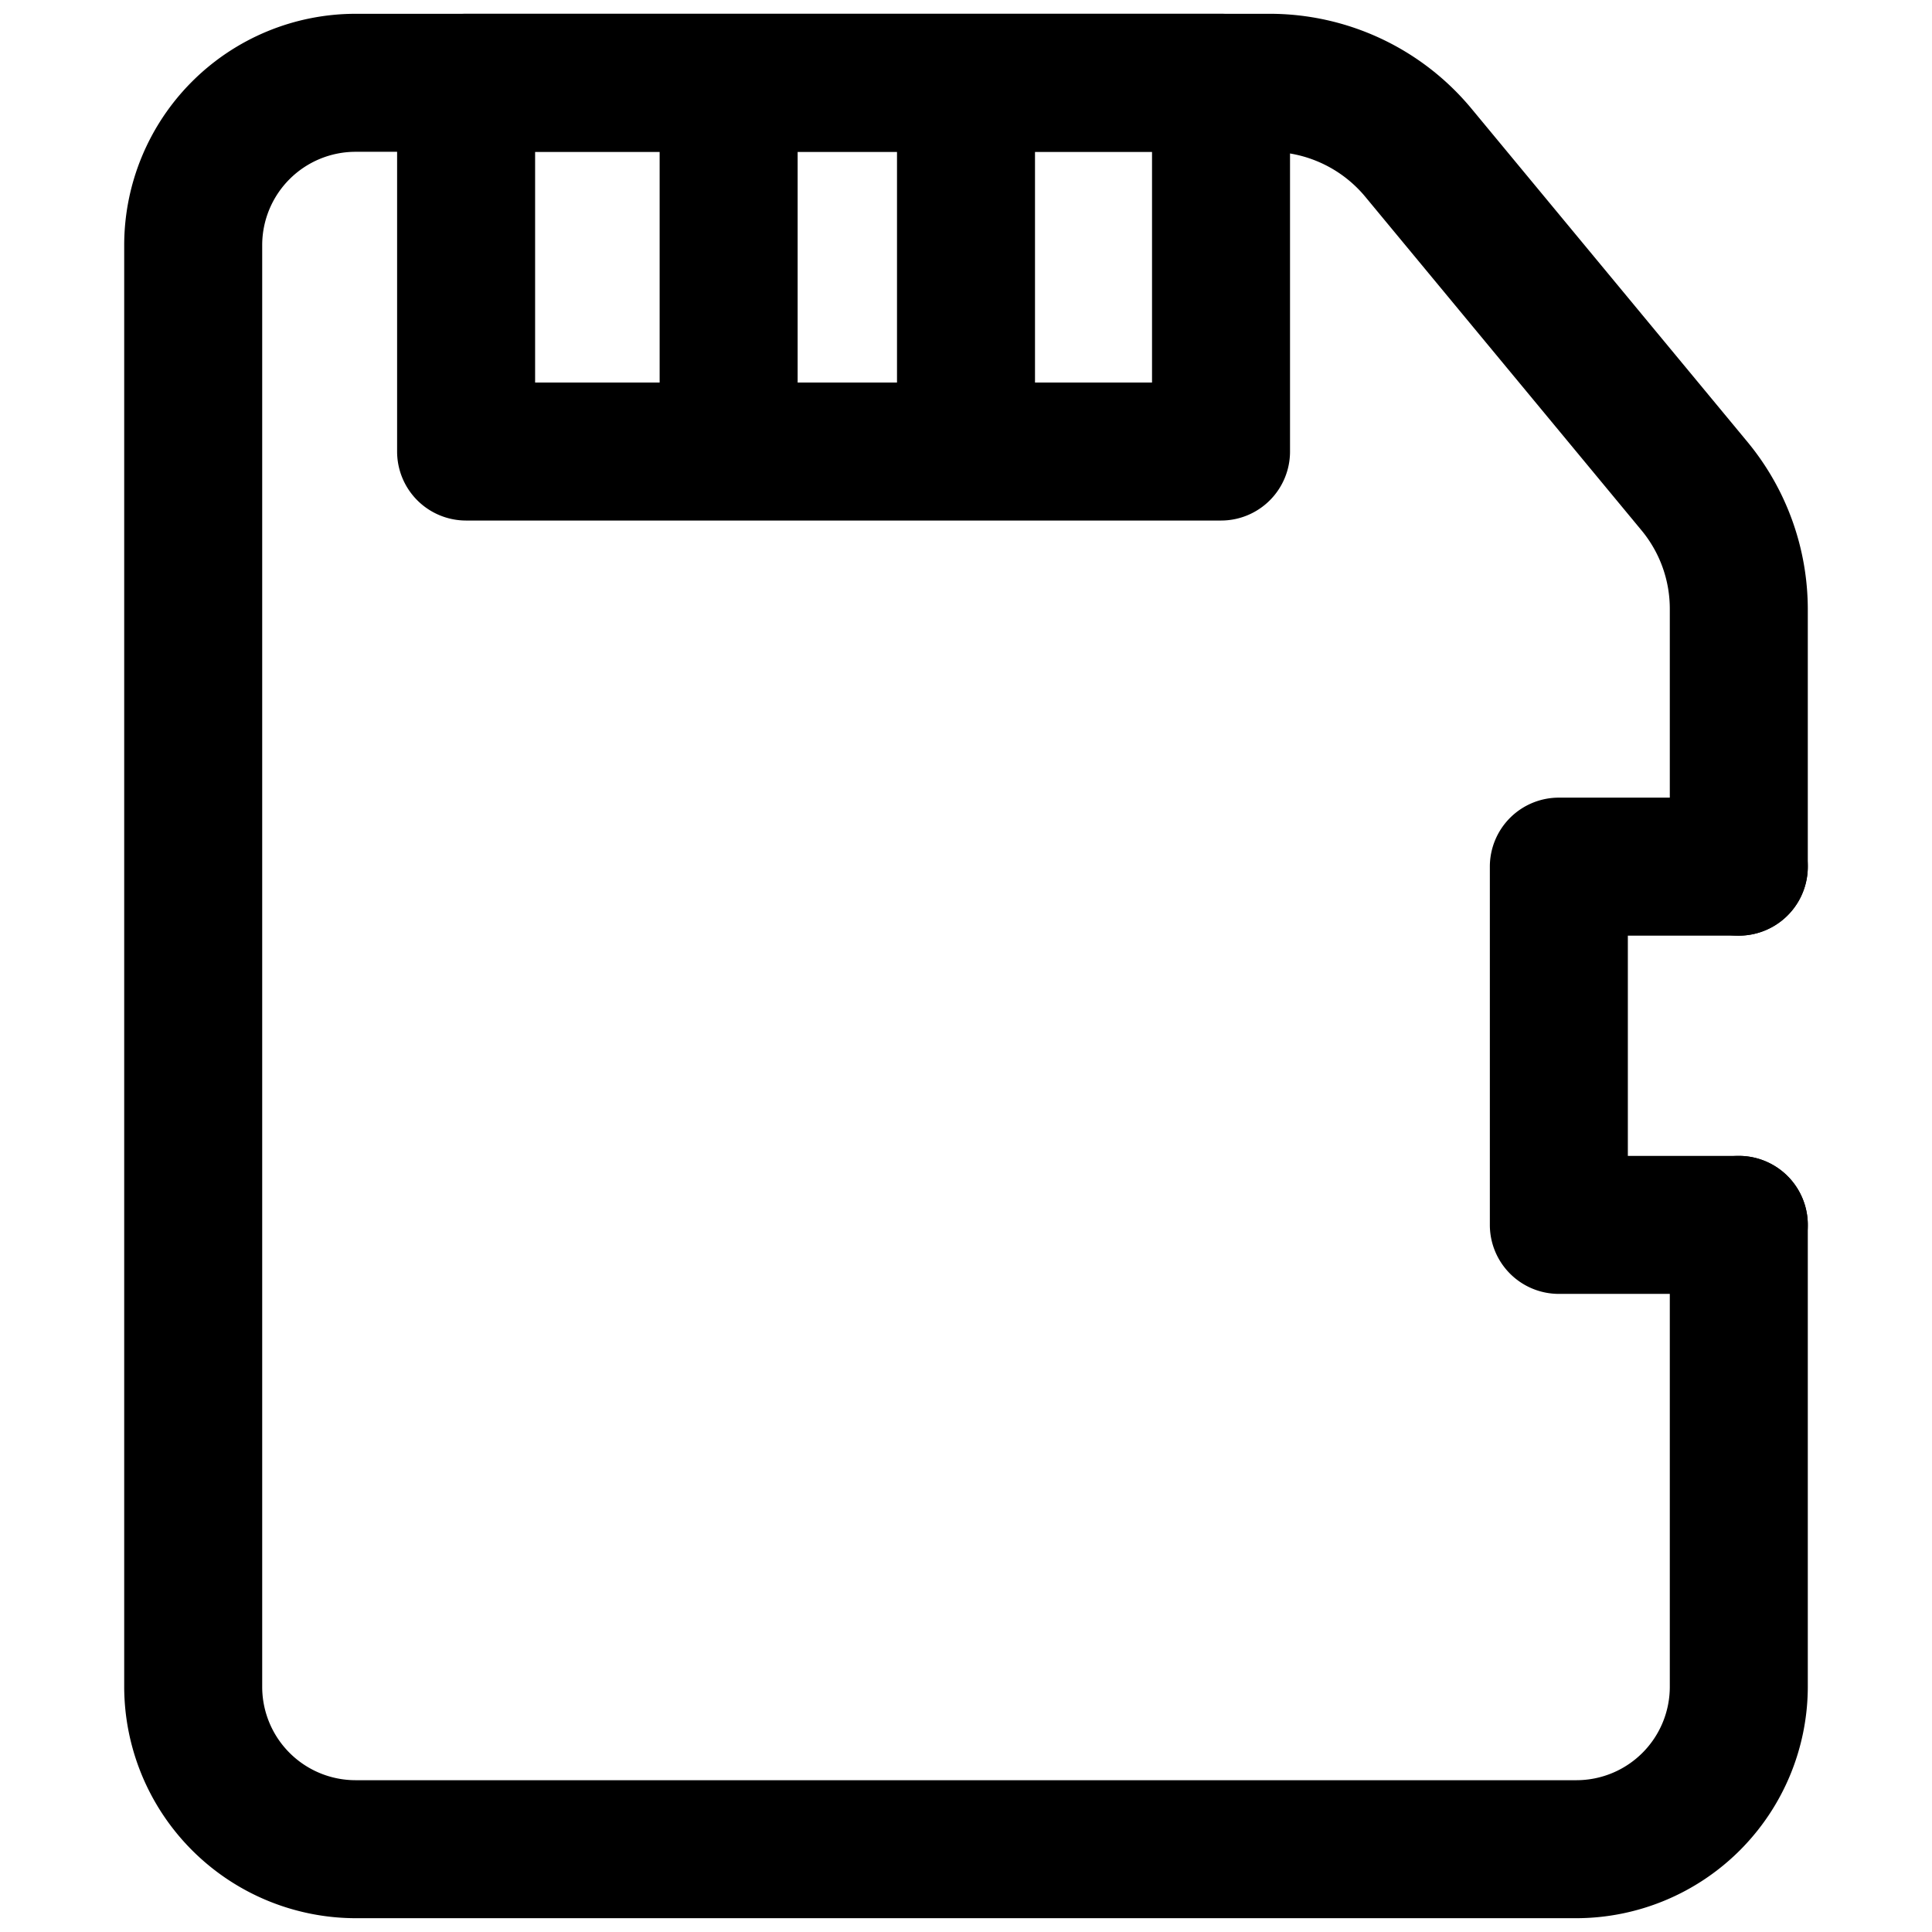
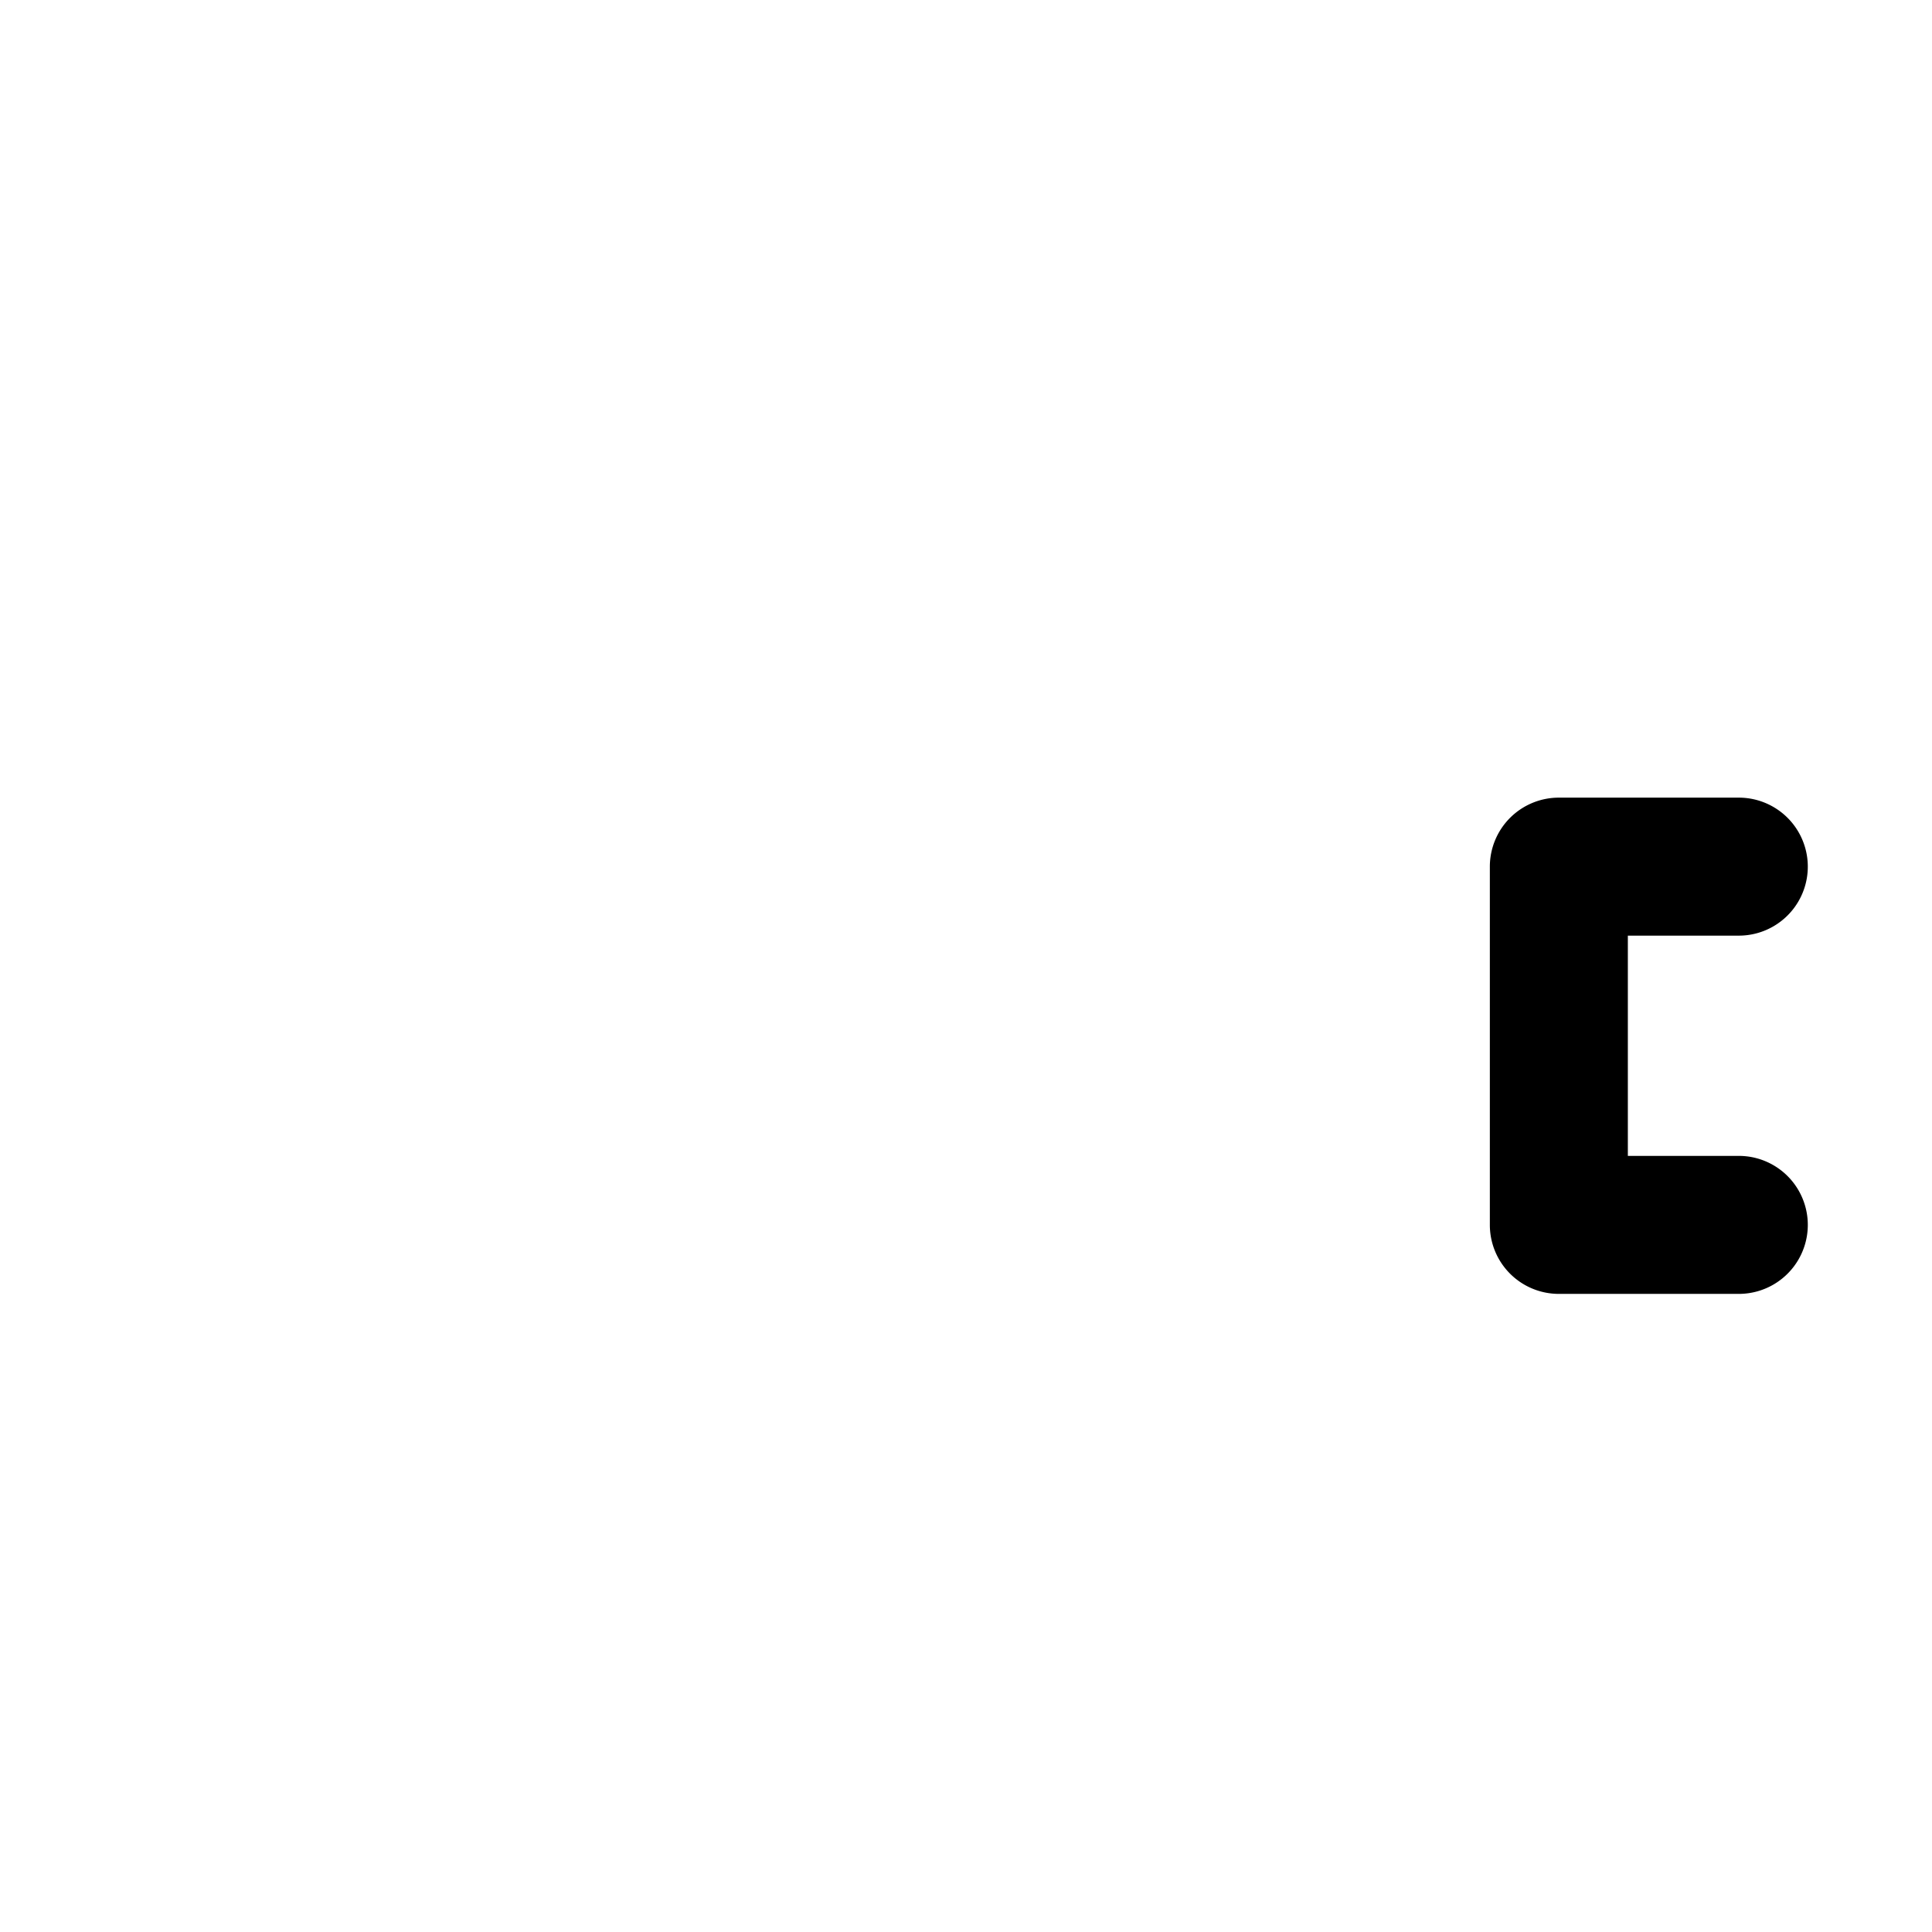
<svg xmlns="http://www.w3.org/2000/svg" fill="#000000" width="800px" height="800px" viewBox="0 0 35 35" data-name="Layer 2" id="afb8c238-65e6-4fee-a772-4d20e1d5373b">
-   <path d="M28.56,34.75H6.44a4.2,4.2,0,0,1-4.19-4.19V4.44A4.194,4.194,0,0,1,6.44.25H23a4.749,4.749,0,0,1,3.648,1.707l5.015,6.056A4.764,4.764,0,0,1,32.75,11.04V15.7a1.25,1.25,0,1,1-2.5,0V11.04a2.227,2.227,0,0,0-.514-1.434L24.727,3.557A2.251,2.251,0,0,0,23,2.75H6.44A1.692,1.692,0,0,0,4.75,4.44V30.56a1.692,1.692,0,0,0,1.69,1.69H28.56a1.692,1.692,0,0,0,1.69-1.69V22.19a1.25,1.25,0,1,1,2.5,0v8.37A4.2,4.2,0,0,1,28.56,34.75Z" />
-   <path d="M22.12,9.43H8.444a1.25,1.25,0,0,1-1.25-1.25V1.5A1.25,1.25,0,0,1,8.444.25H22.12A1.25,1.25,0,0,1,23.37,1.5V8.18A1.25,1.25,0,0,1,22.12,9.43ZM9.694,6.93H20.87V2.75H9.694Z" />
-   <path d="M13.2,8.445a1.25,1.25,0,0,1-1.25-1.25V1.85a1.25,1.25,0,1,1,2.5,0V7.2A1.25,1.25,0,0,1,13.2,8.445Z" />
-   <path d="M17.5,8.445a1.249,1.249,0,0,1-1.25-1.25V1.85a1.25,1.25,0,0,1,2.5,0V7.2A1.25,1.25,0,0,1,17.5,8.445Z" />
-   <path d="M31.5,23.44H28.24a1.25,1.25,0,0,1-1.25-1.25V15.7a1.25,1.25,0,0,1,1.25-1.25H31.5a1.25,1.25,0,0,1,0,2.5H29.49v3.99H31.5a1.25,1.25,0,0,1,0,2.5Z" />
+   <path d="M31.5,23.44H28.24a1.25,1.25,0,0,1-1.25-1.25V15.7a1.25,1.25,0,0,1,1.25-1.25H31.5a1.25,1.25,0,0,1,0,2.5H29.49v3.99H31.5a1.25,1.25,0,0,1,0,2.5" />
</svg>